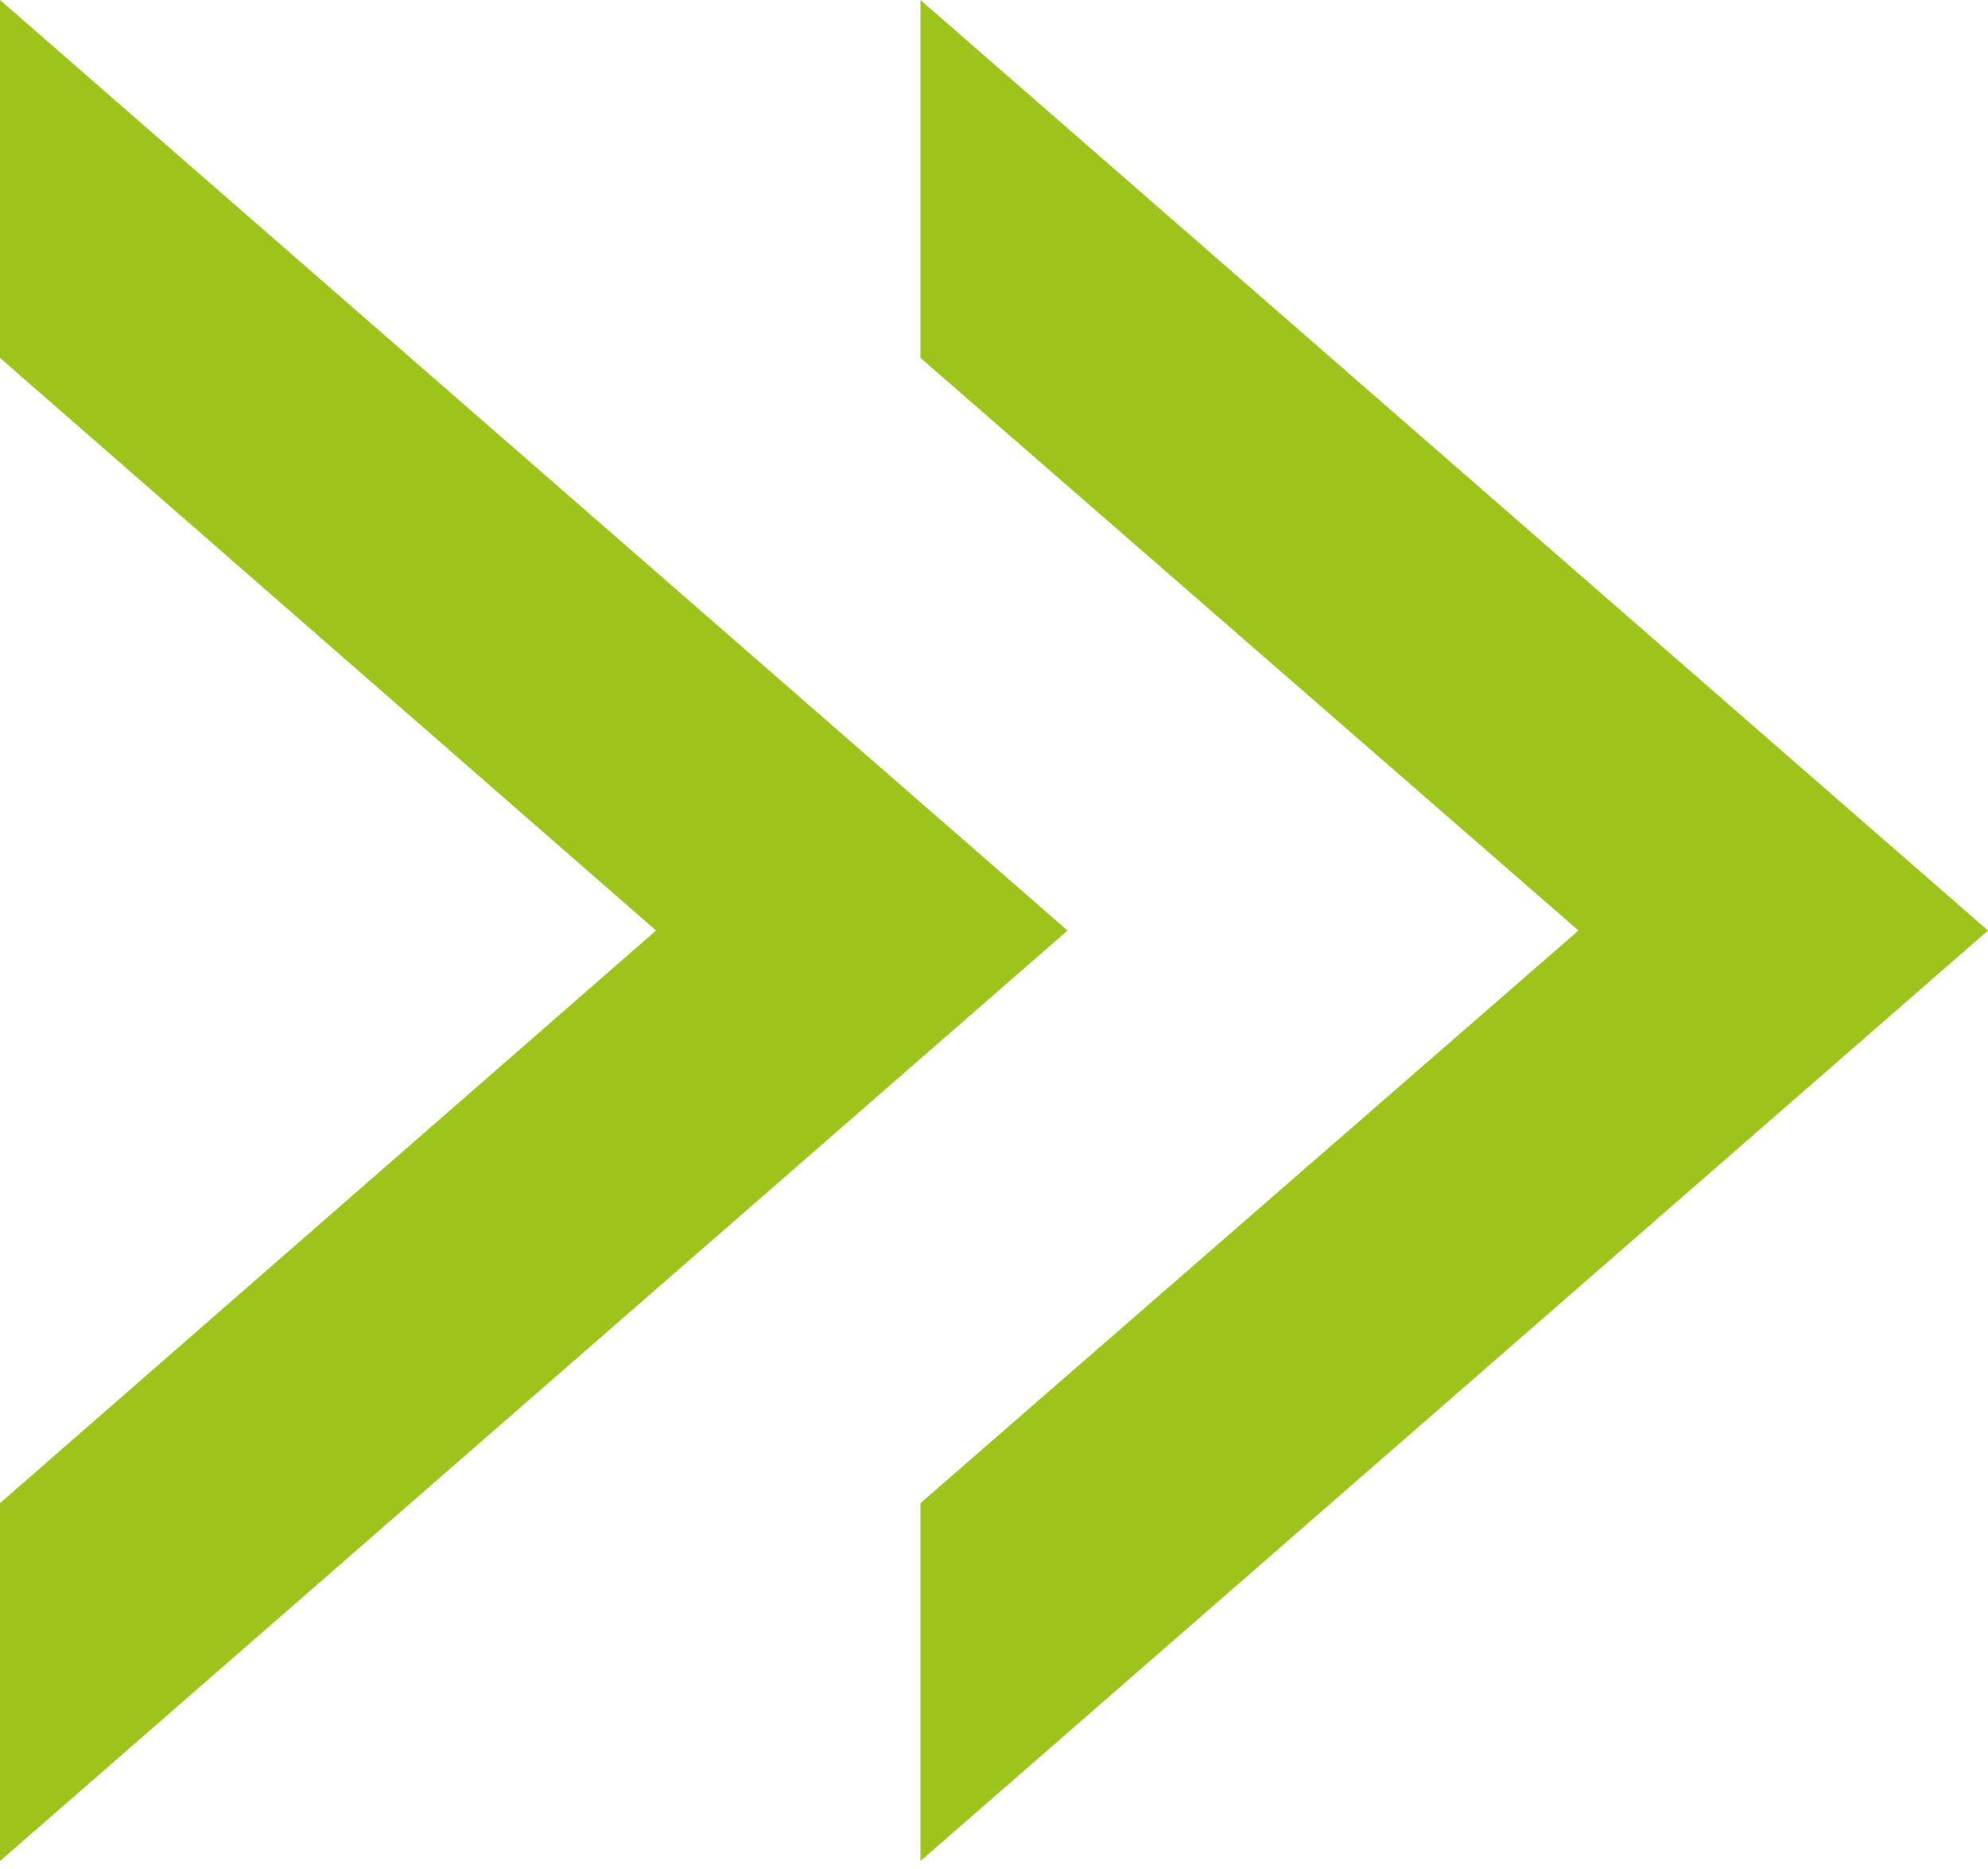
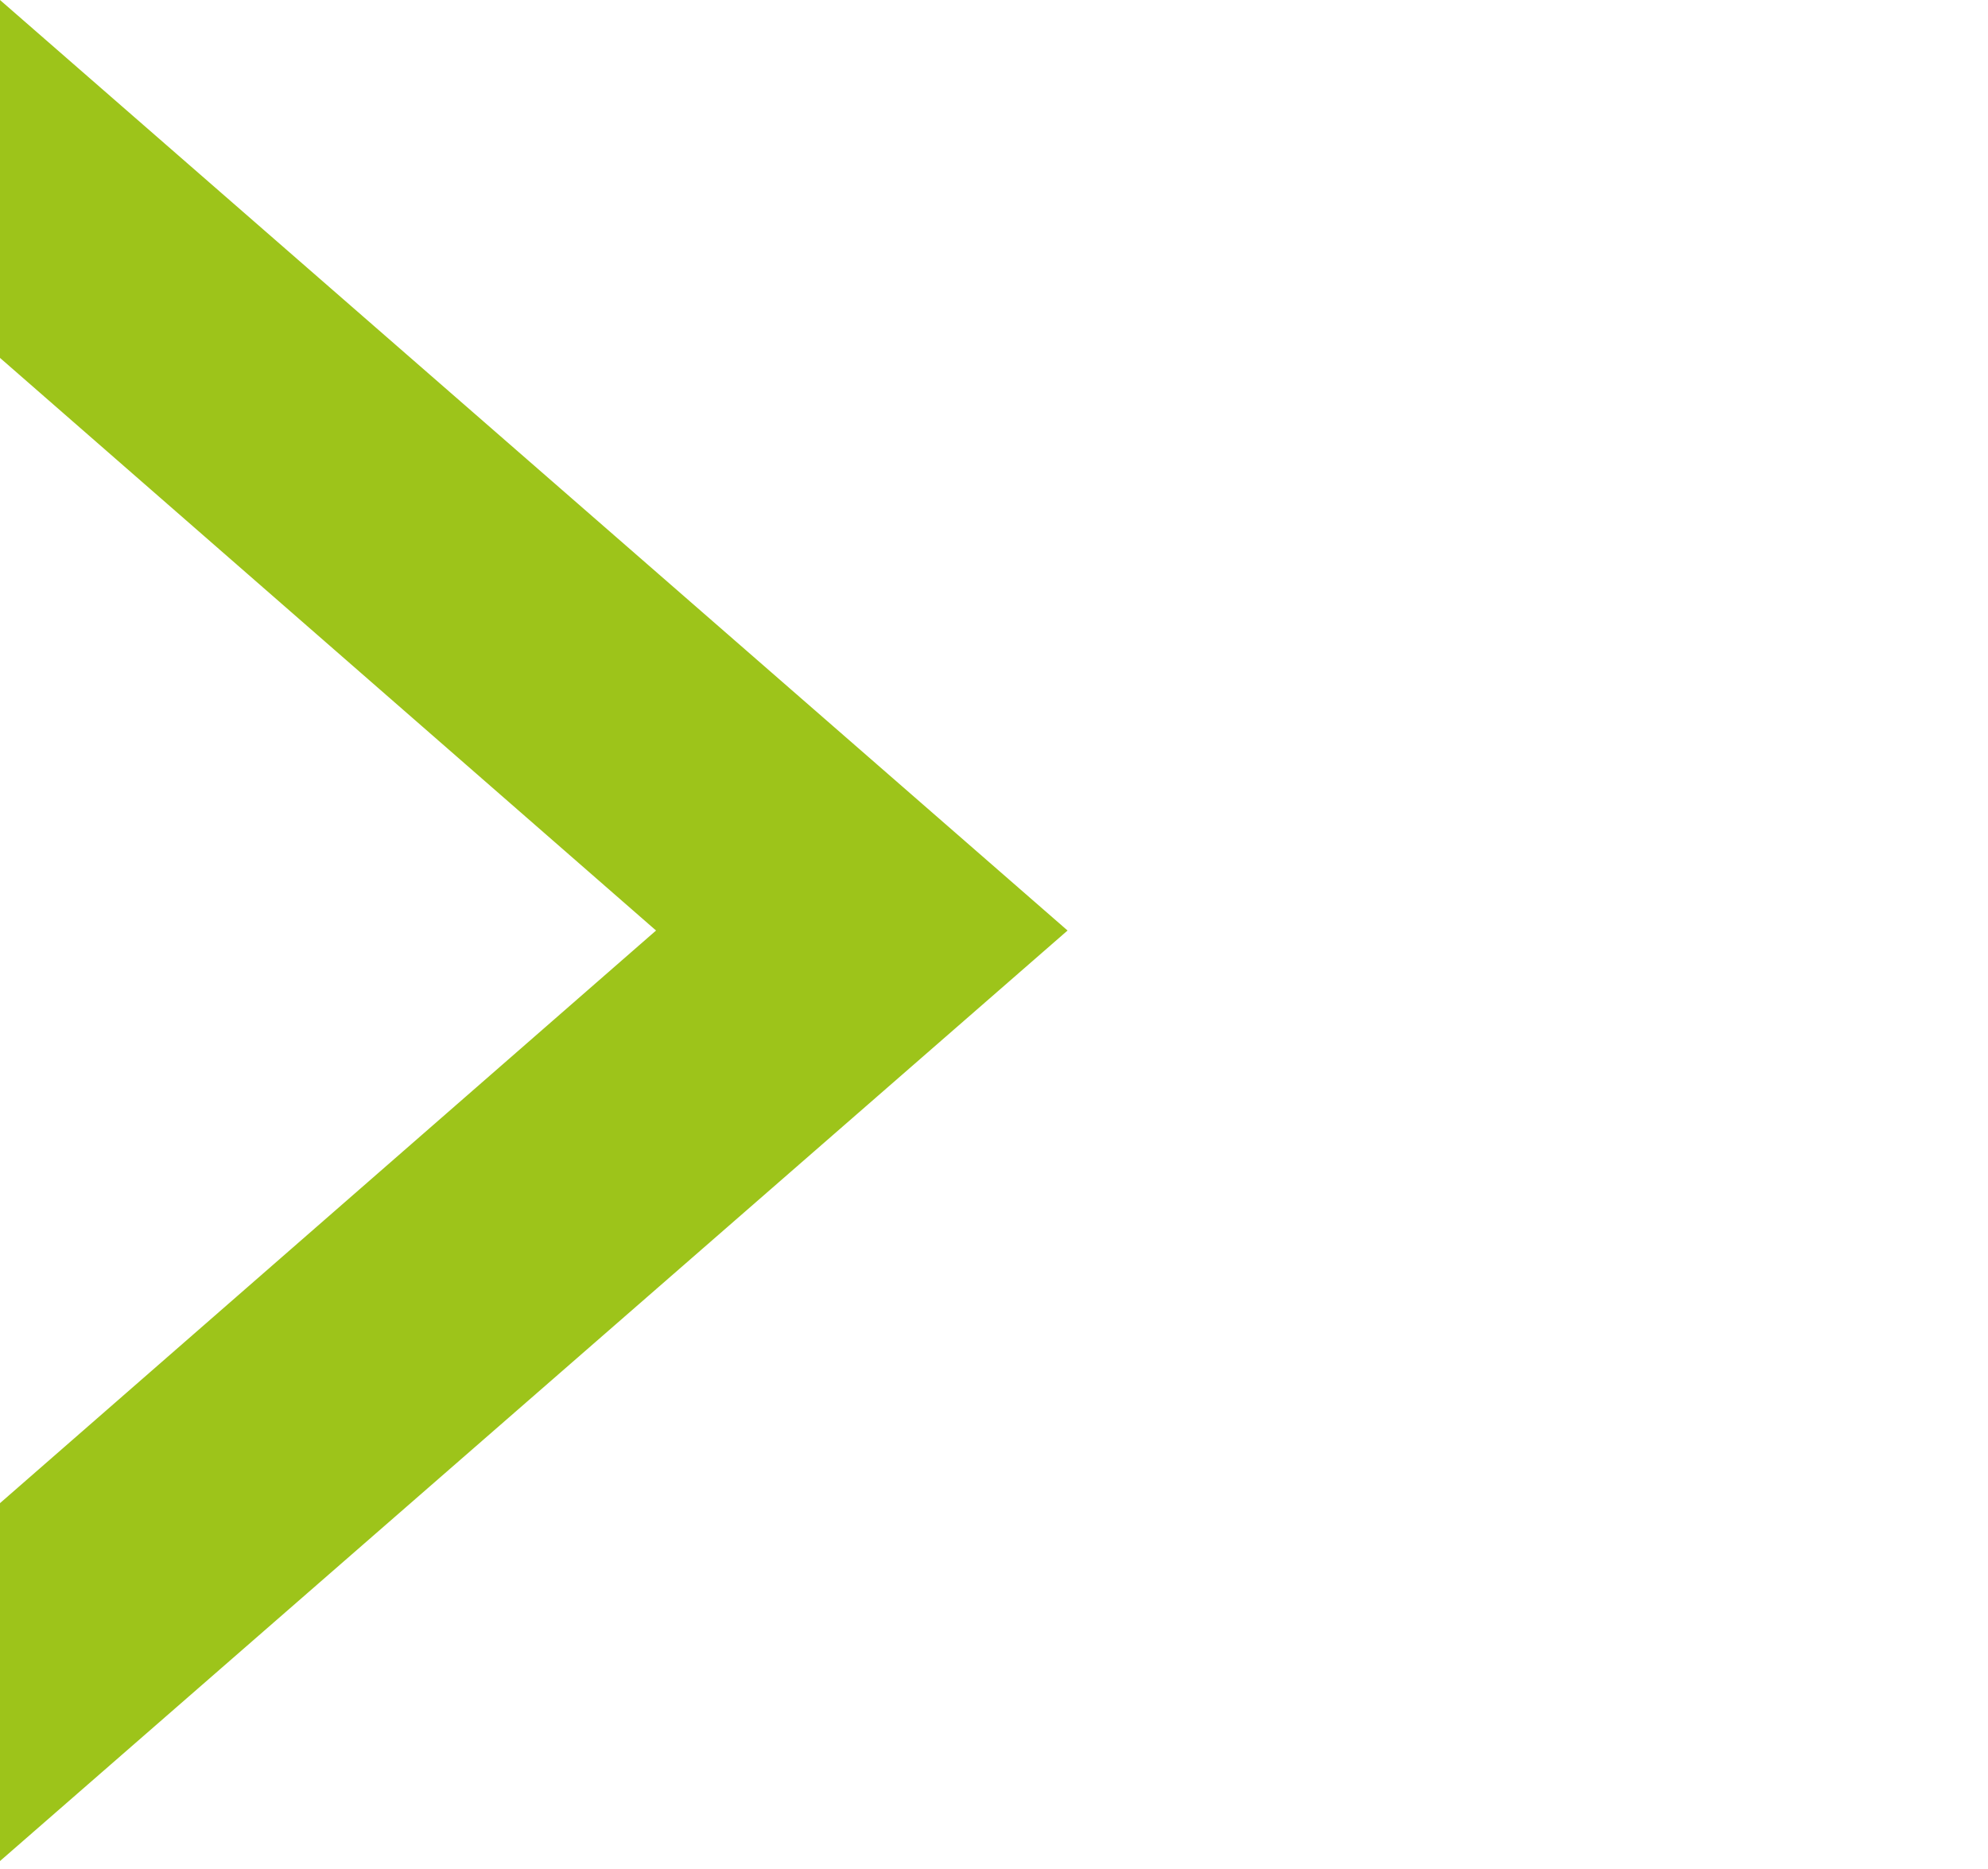
<svg xmlns="http://www.w3.org/2000/svg" width="100" height="94" viewBox="0 0 100 94" fill="none">
  <path d="M0 93.6L53.7 46.8L0 -3.81229e-05L0 18L33 46.8L0 75.6L0 93.6Z" fill="#9DC41A" />
-   <path d="M46.3 93.6L100 46.8L46.3 -3.81229e-05L46.3 18L79.4 46.8L46.3 75.6L46.3 93.6Z" fill="#9DC41A" />
</svg>